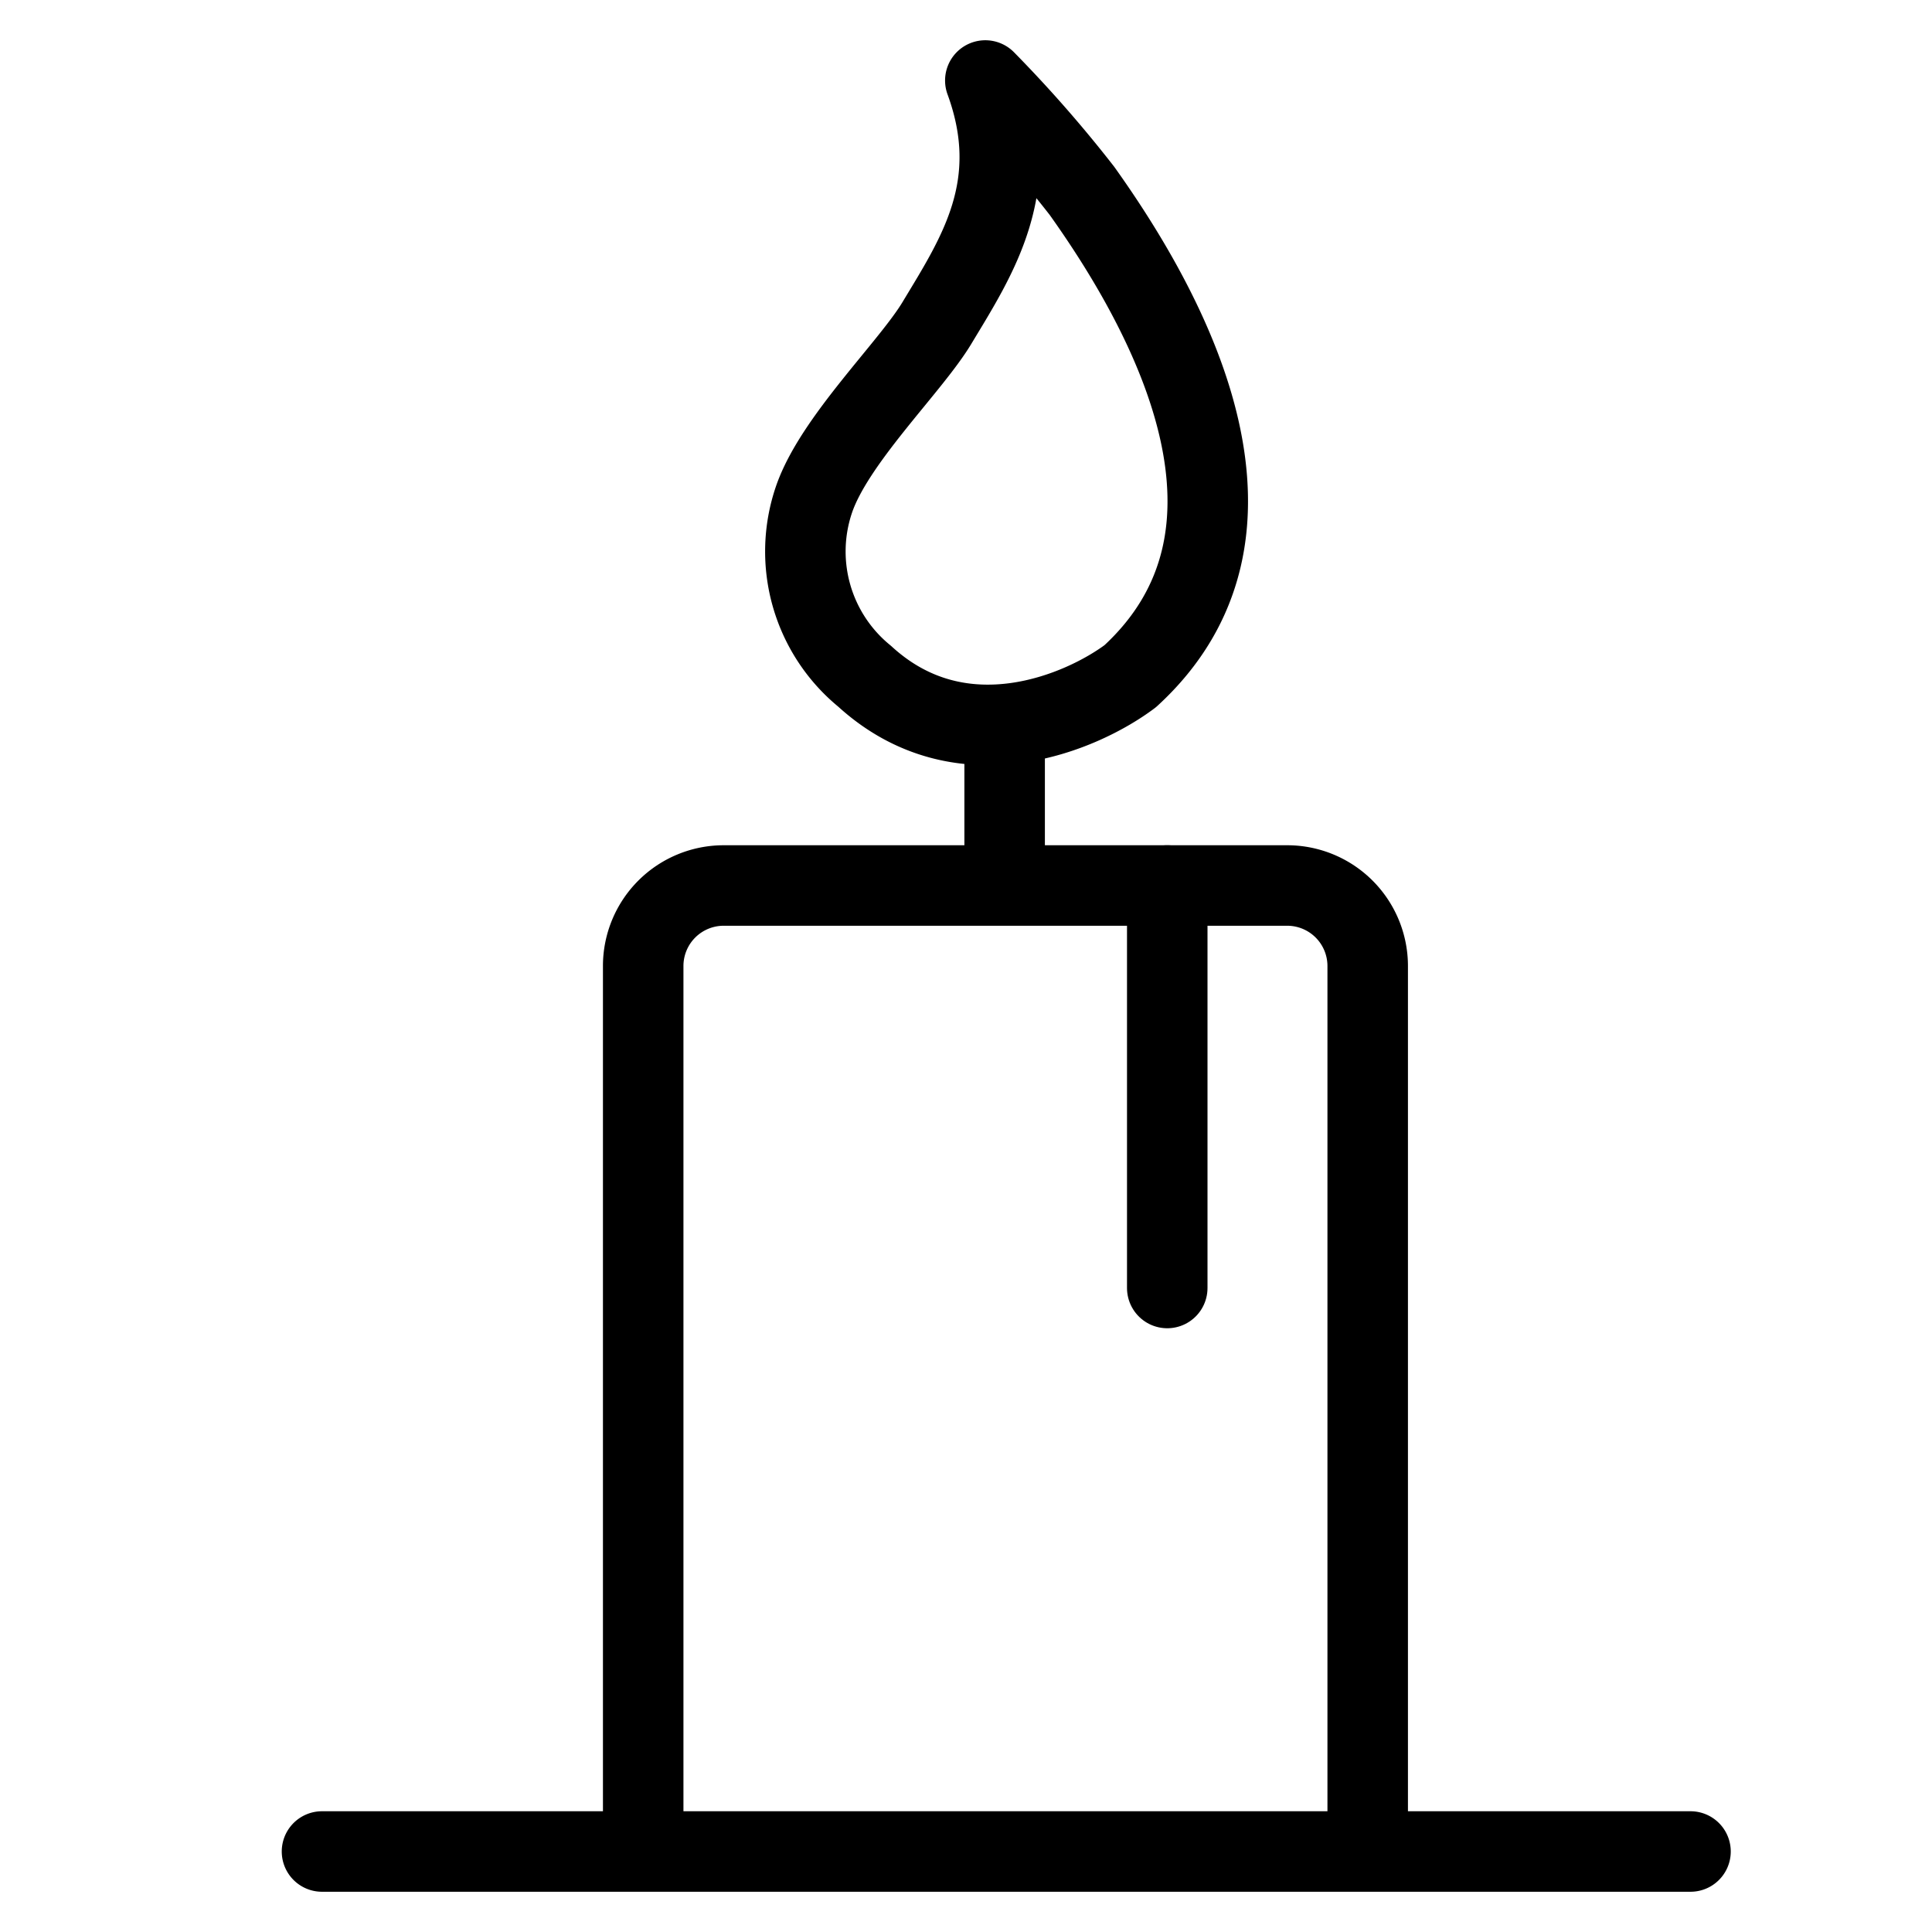
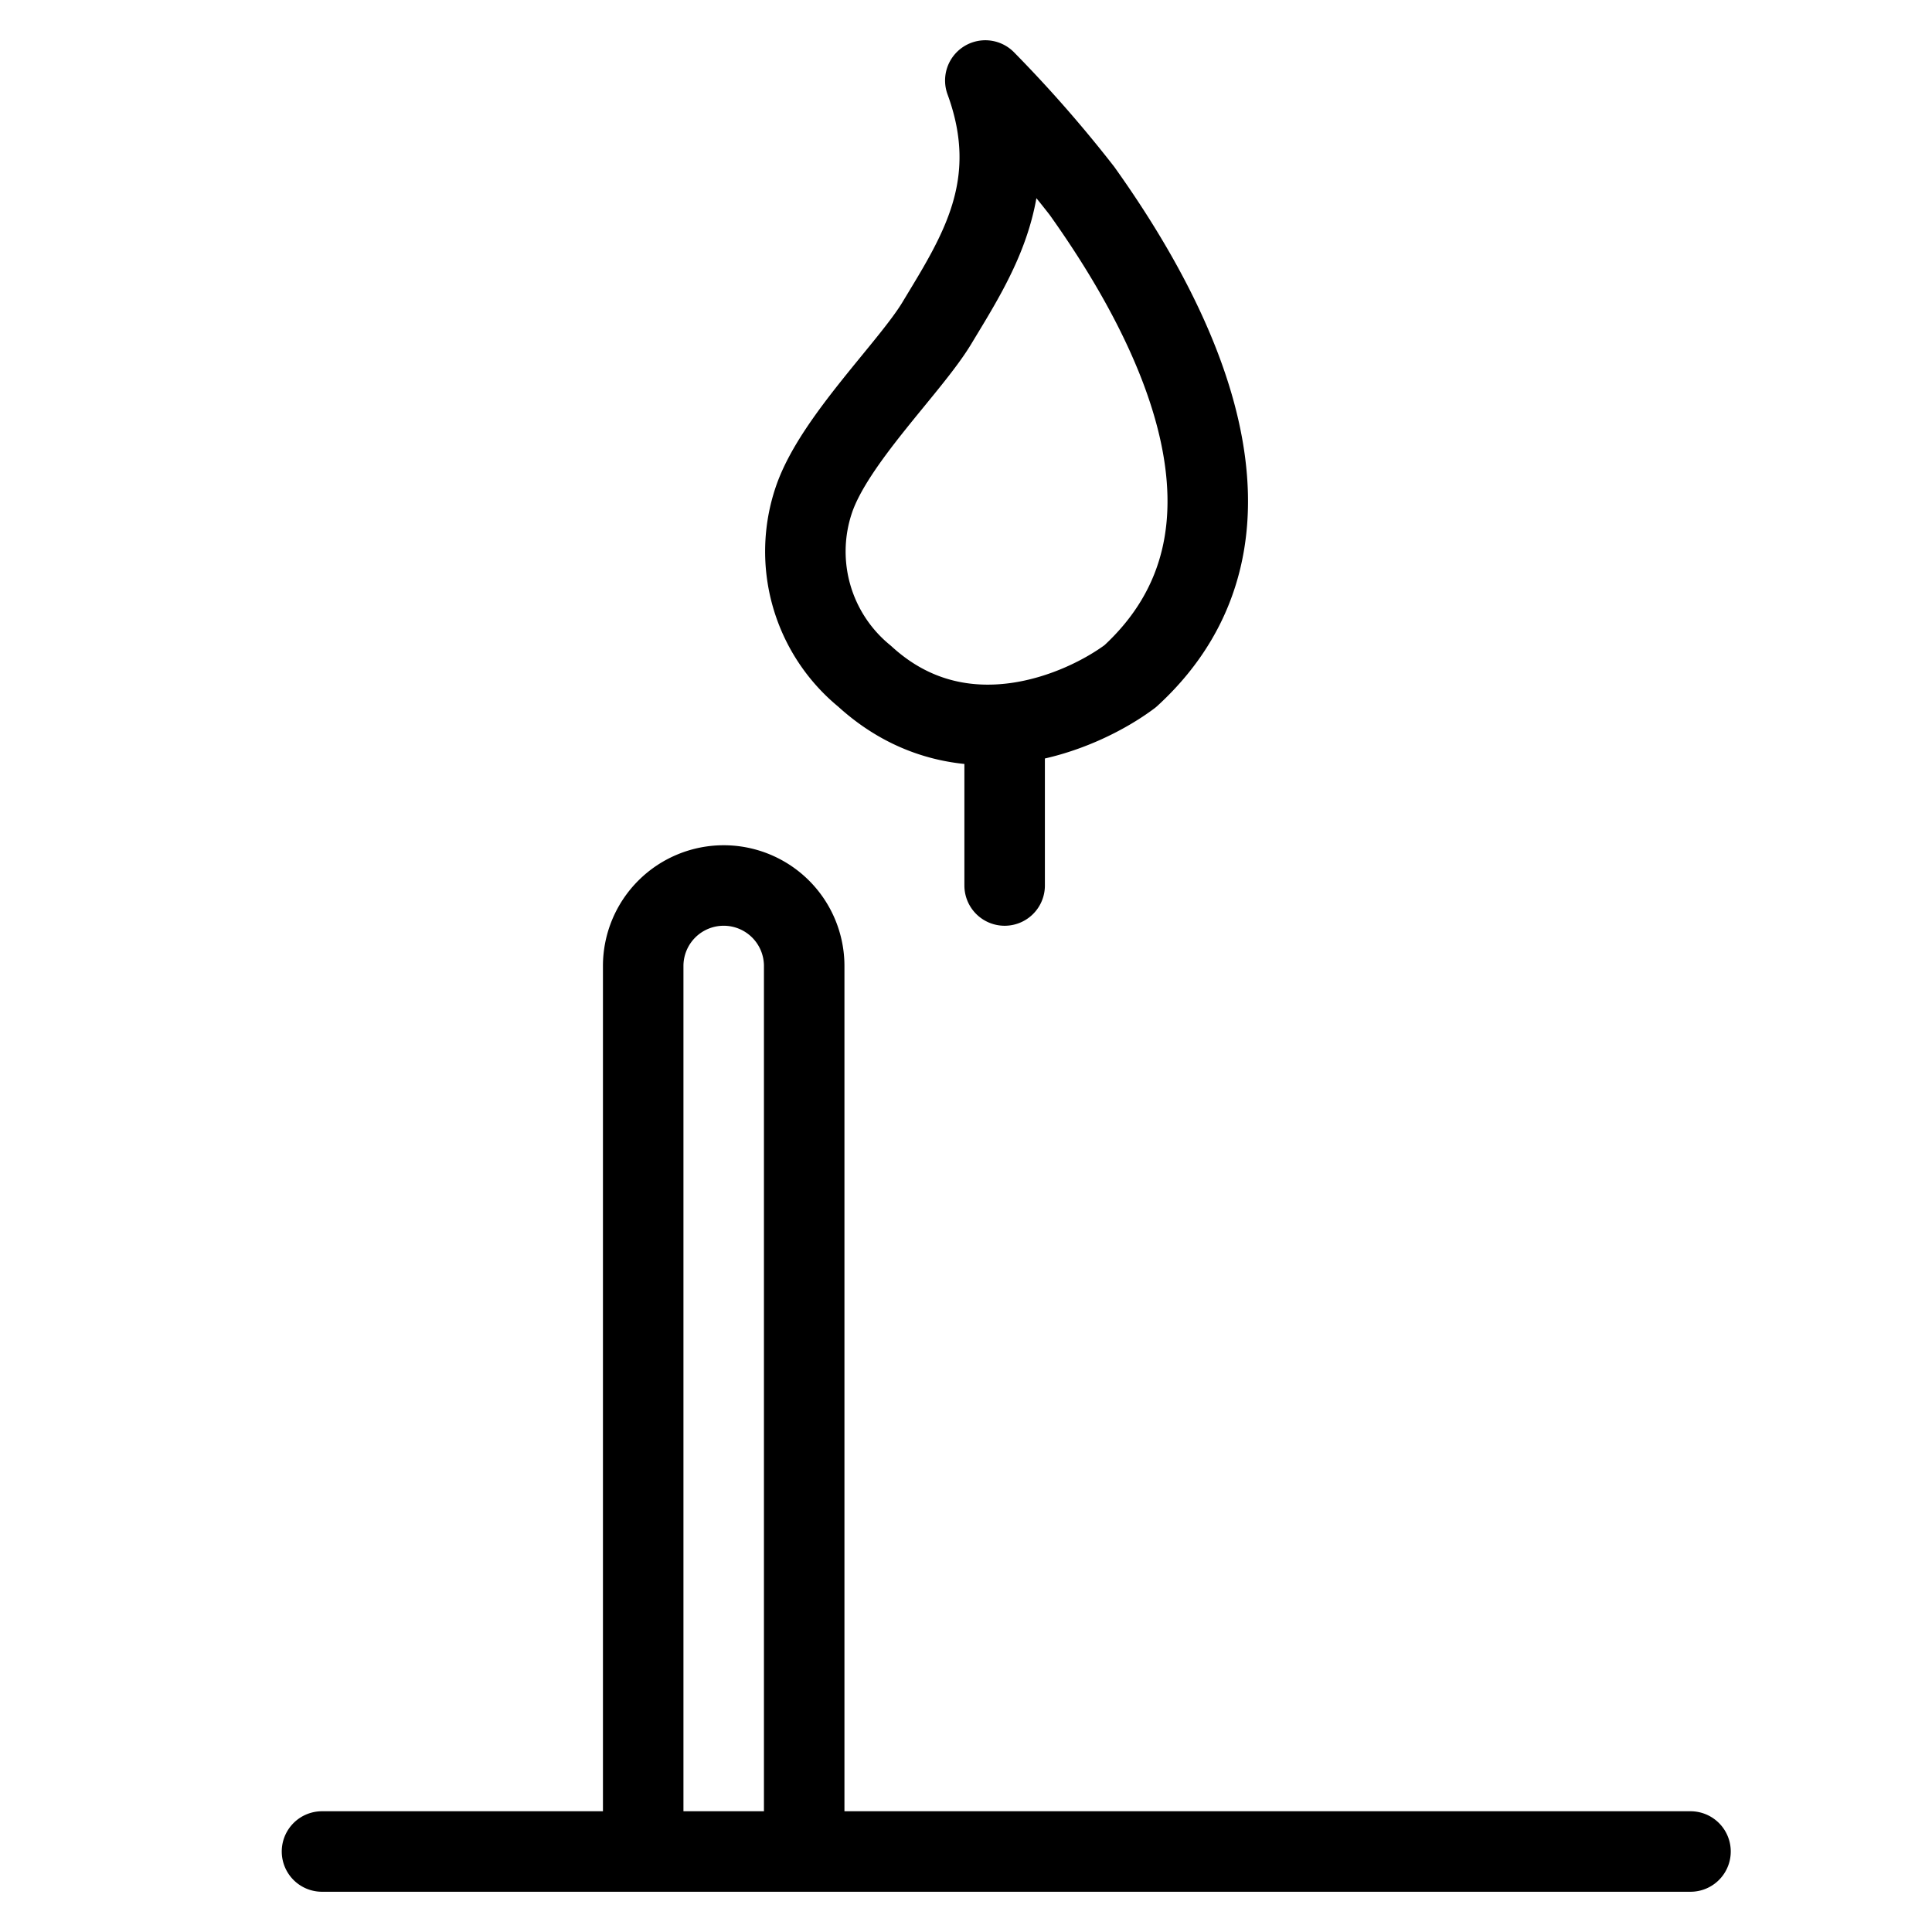
<svg xmlns="http://www.w3.org/2000/svg" width="24" height="24" fill="none" viewBox="0 0 24 24">
-   <path stroke="#000" stroke-linecap="round" stroke-linejoin="round" d="M4 23h17M7.99 22.5V12a1 1 0 0 1 1-1h7a1 1 0 0 1 1 1v10.5M14.04 8.4c1.92-1.76.57-4.39-.6-6.03A15.8 15.8 0 0 0 12.24 1c.48 1.31-.1 2.18-.6 3.01-.33.55-1.28 1.46-1.53 2.2a2 2 0 0 0 .63 2.19c1.2 1.1 2.7.45 3.3 0ZM12.48 9v2" />
-   <path stroke="#000" stroke-linecap="round" d="M14.5 11v5" />
+   <path stroke="#000" stroke-linecap="round" stroke-linejoin="round" d="M4 23h17M7.99 22.5V12a1 1 0 0 1 1-1a1 1 0 0 1 1 1v10.5M14.04 8.4c1.92-1.76.57-4.39-.6-6.03A15.8 15.8 0 0 0 12.24 1c.48 1.31-.1 2.18-.6 3.01-.33.55-1.28 1.46-1.53 2.2a2 2 0 0 0 .63 2.19c1.2 1.1 2.7.45 3.3 0ZM12.48 9v2" />
</svg>